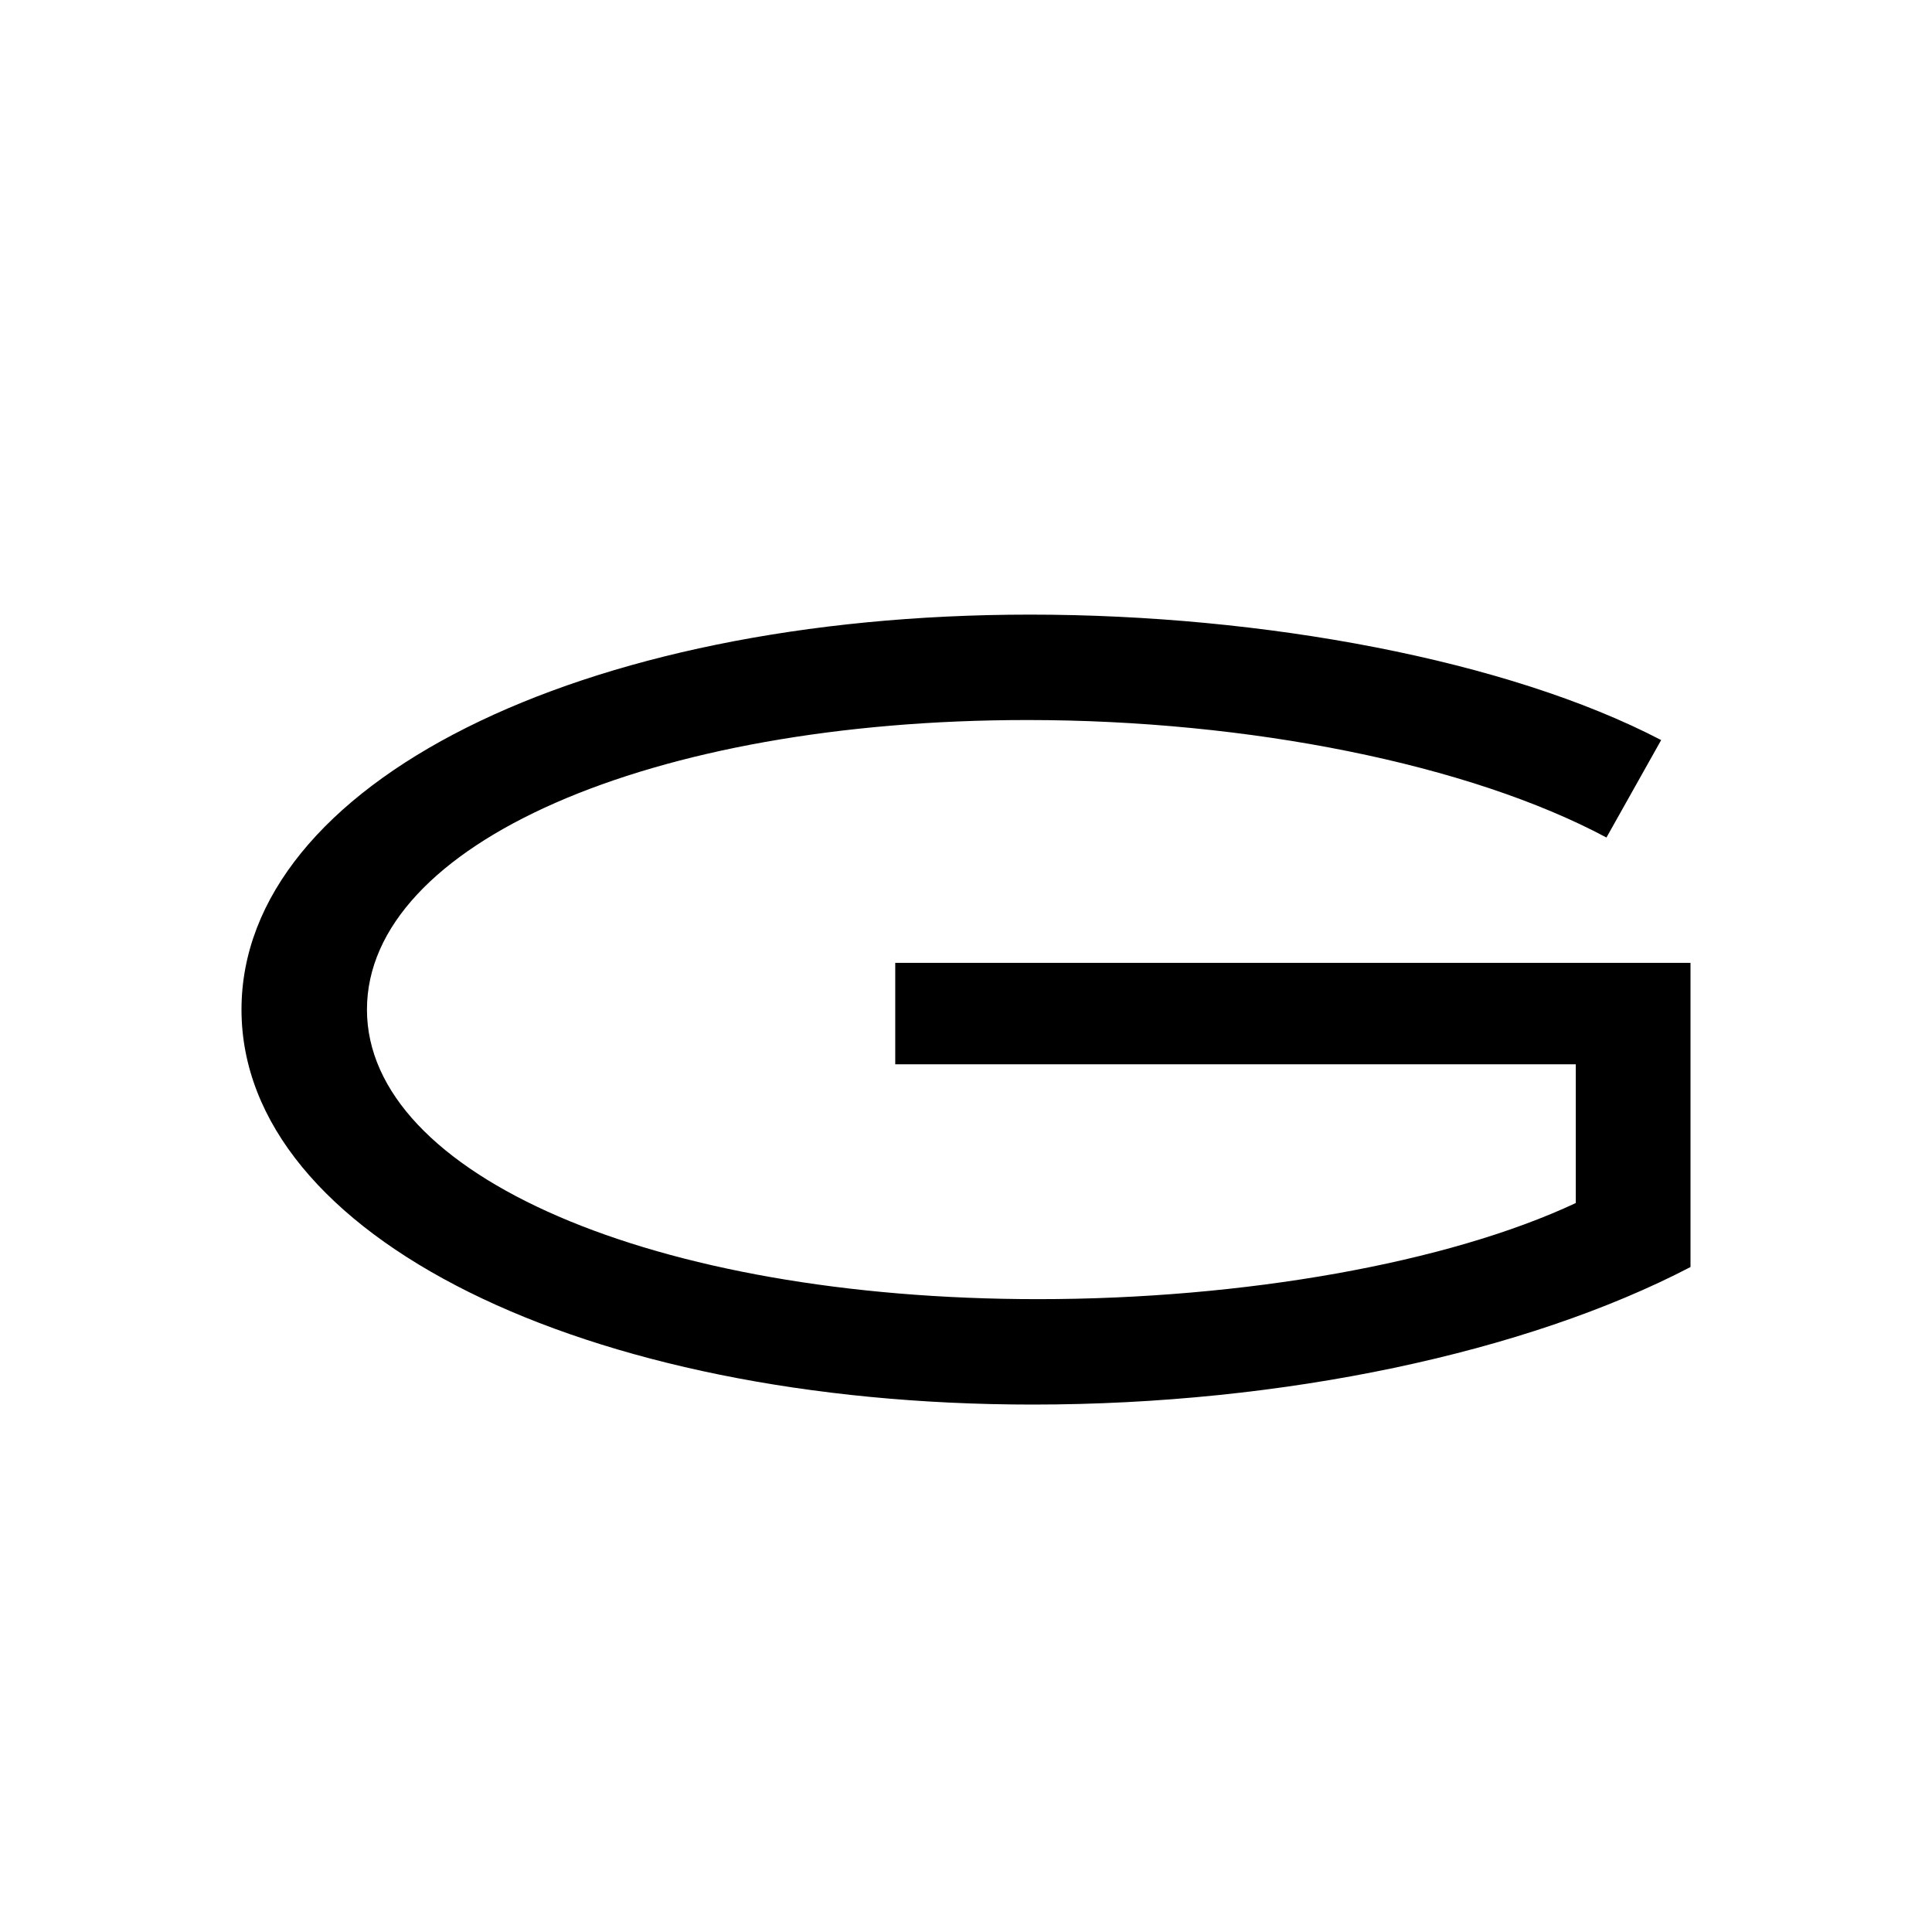
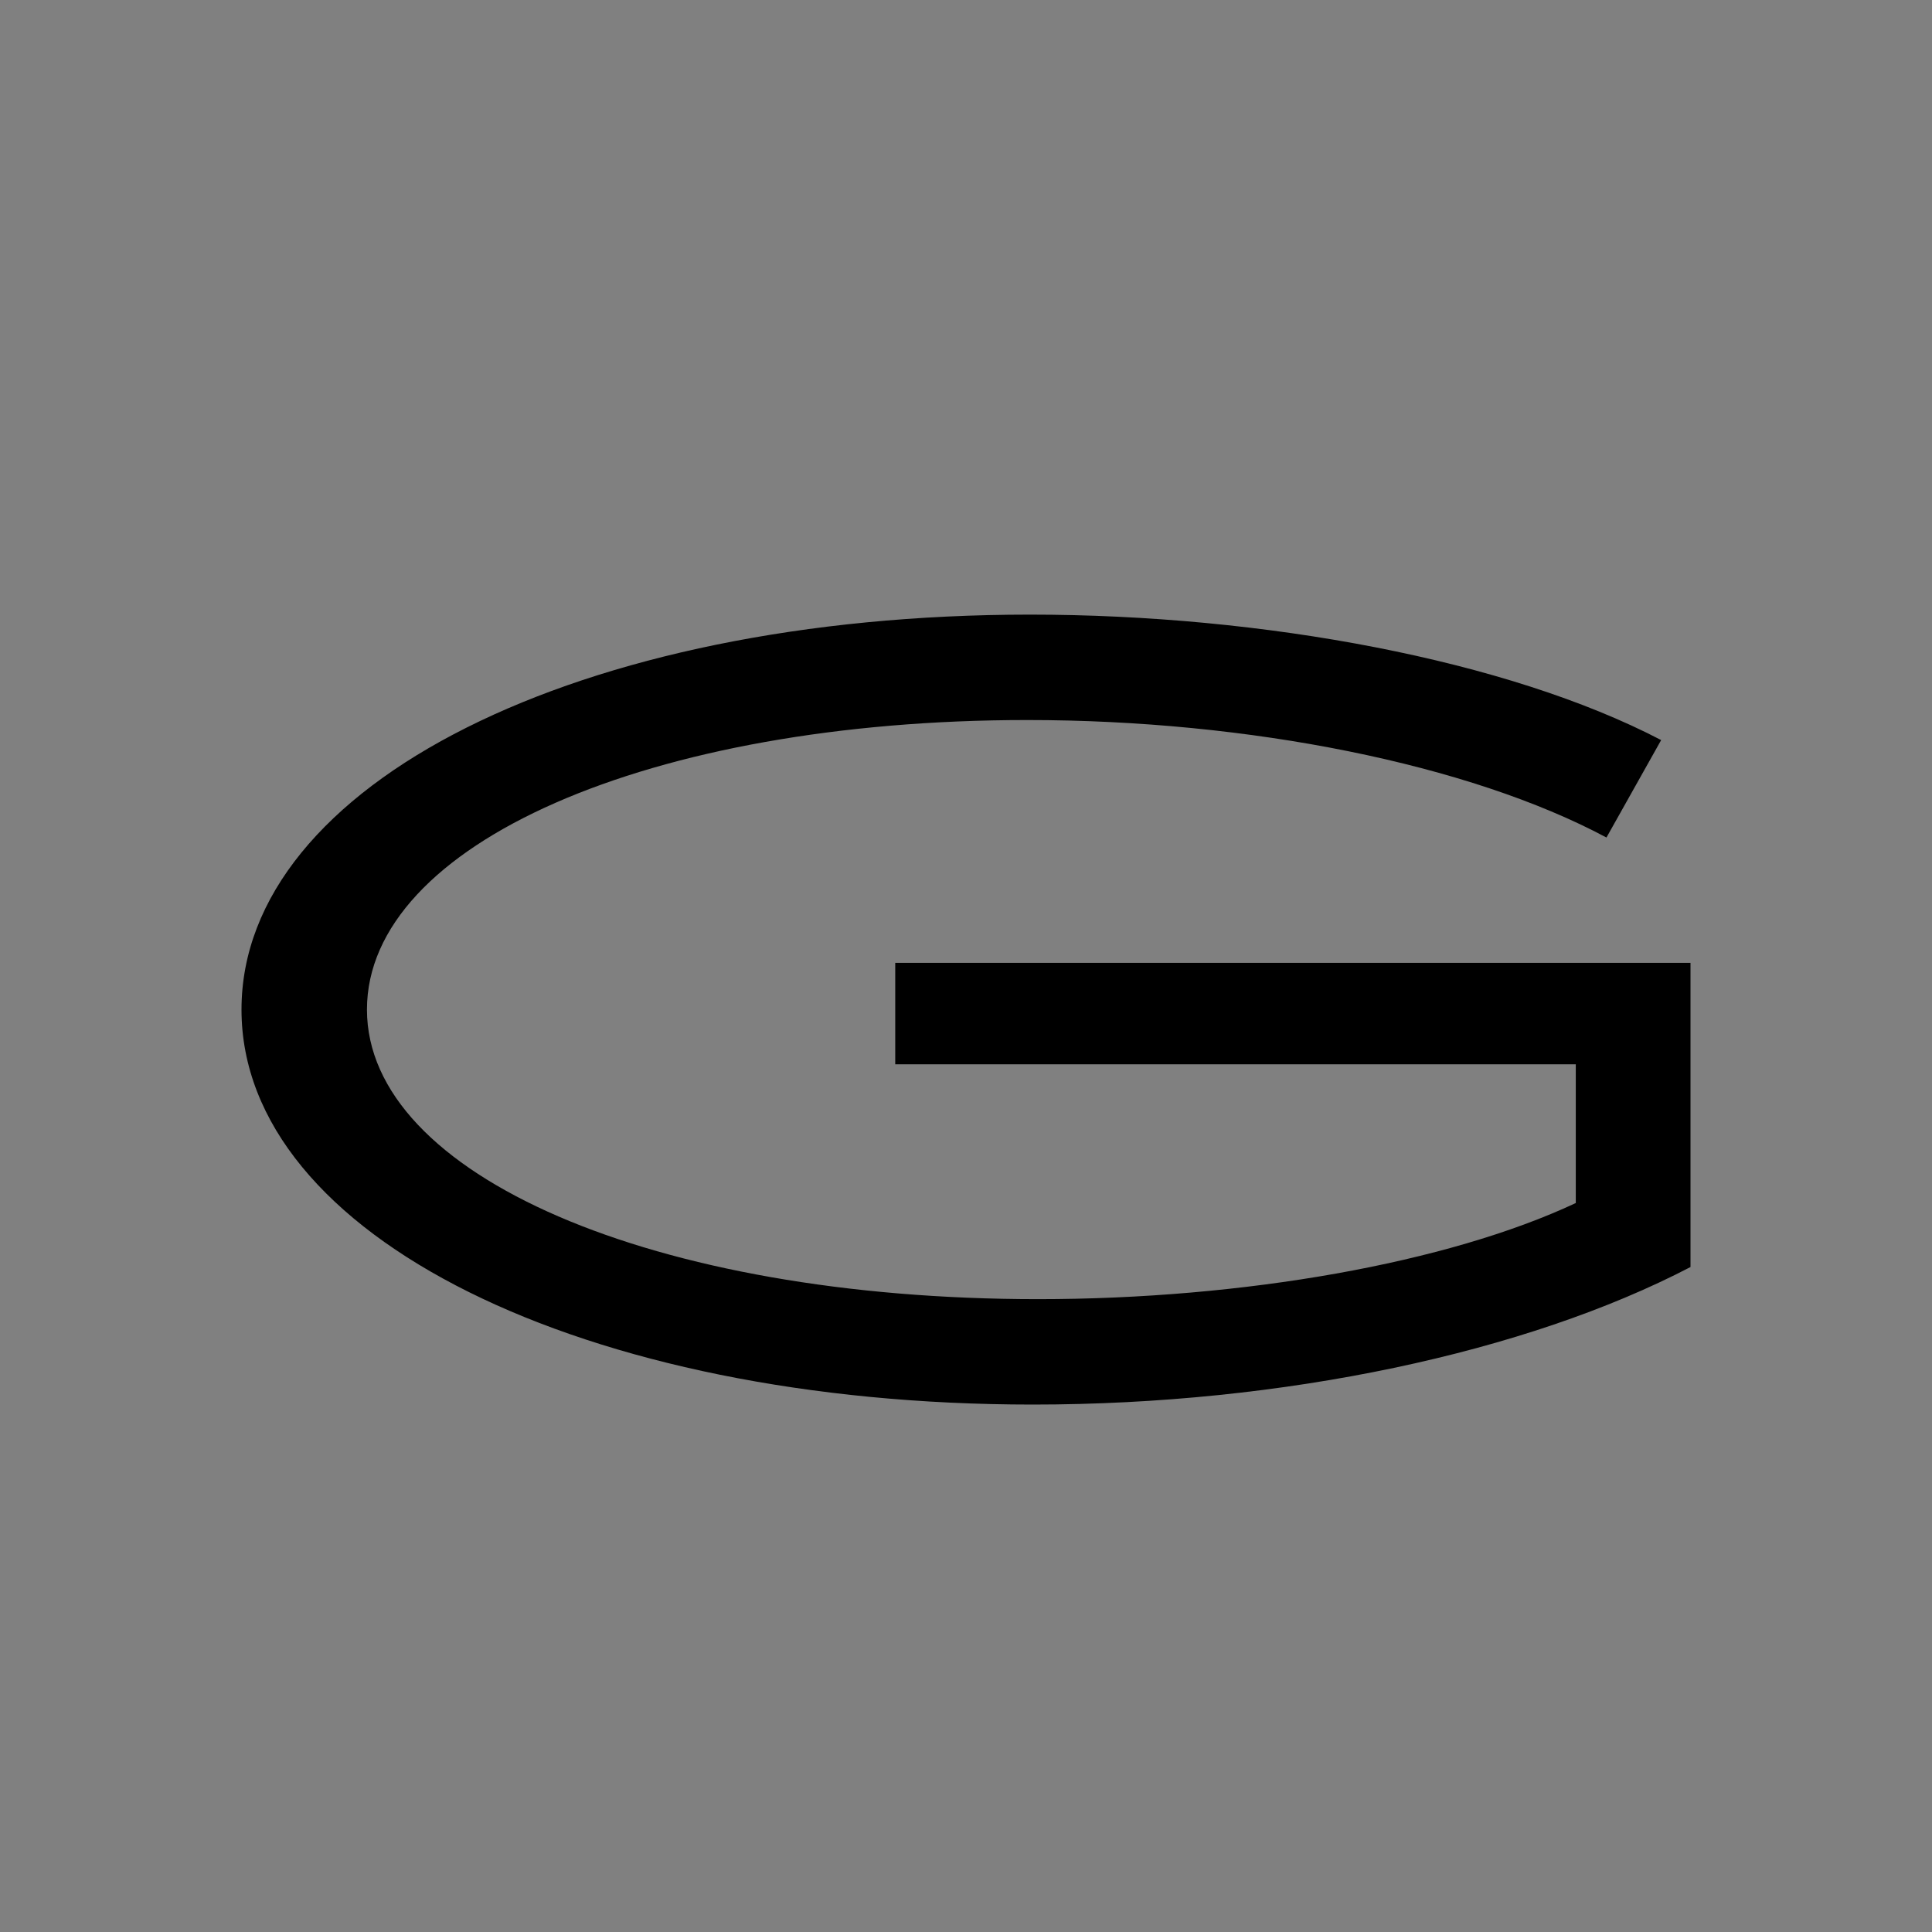
<svg xmlns="http://www.w3.org/2000/svg" width="16" height="16" viewBox="0 0 16 16" fill="none">
  <rect x="0" y="0" width="16" height="16" fill="#808080" stroke="none" />
  <g clip-path="url(#clip0_5783_2161)">
-     <rect width="16" height="16" fill="white" />
    <path d="M8.552 11.632C4.84 11.632 2 10.239 2 8.361C2 6.494 4.796 5.09 8.53 5.09C10.464 5.09 12.486 5.466 13.757 6.129L13.304 6.936C12.166 6.328 10.342 5.963 8.508 5.963C5.381 5.963 3.039 6.991 3.039 8.361C3.039 9.731 5.414 10.759 8.597 10.759C10.298 10.759 11.989 10.46 13.05 9.963V8.814H7.414V7.974H14V10.493C12.641 11.201 10.63 11.632 8.552 11.632Z" fill="black" />
  </g>
  <defs>
    <clipPath id="clip0_5783_2161">
      <rect width="16" height="16" fill="white" />
    </clipPath>
  </defs>
</svg>